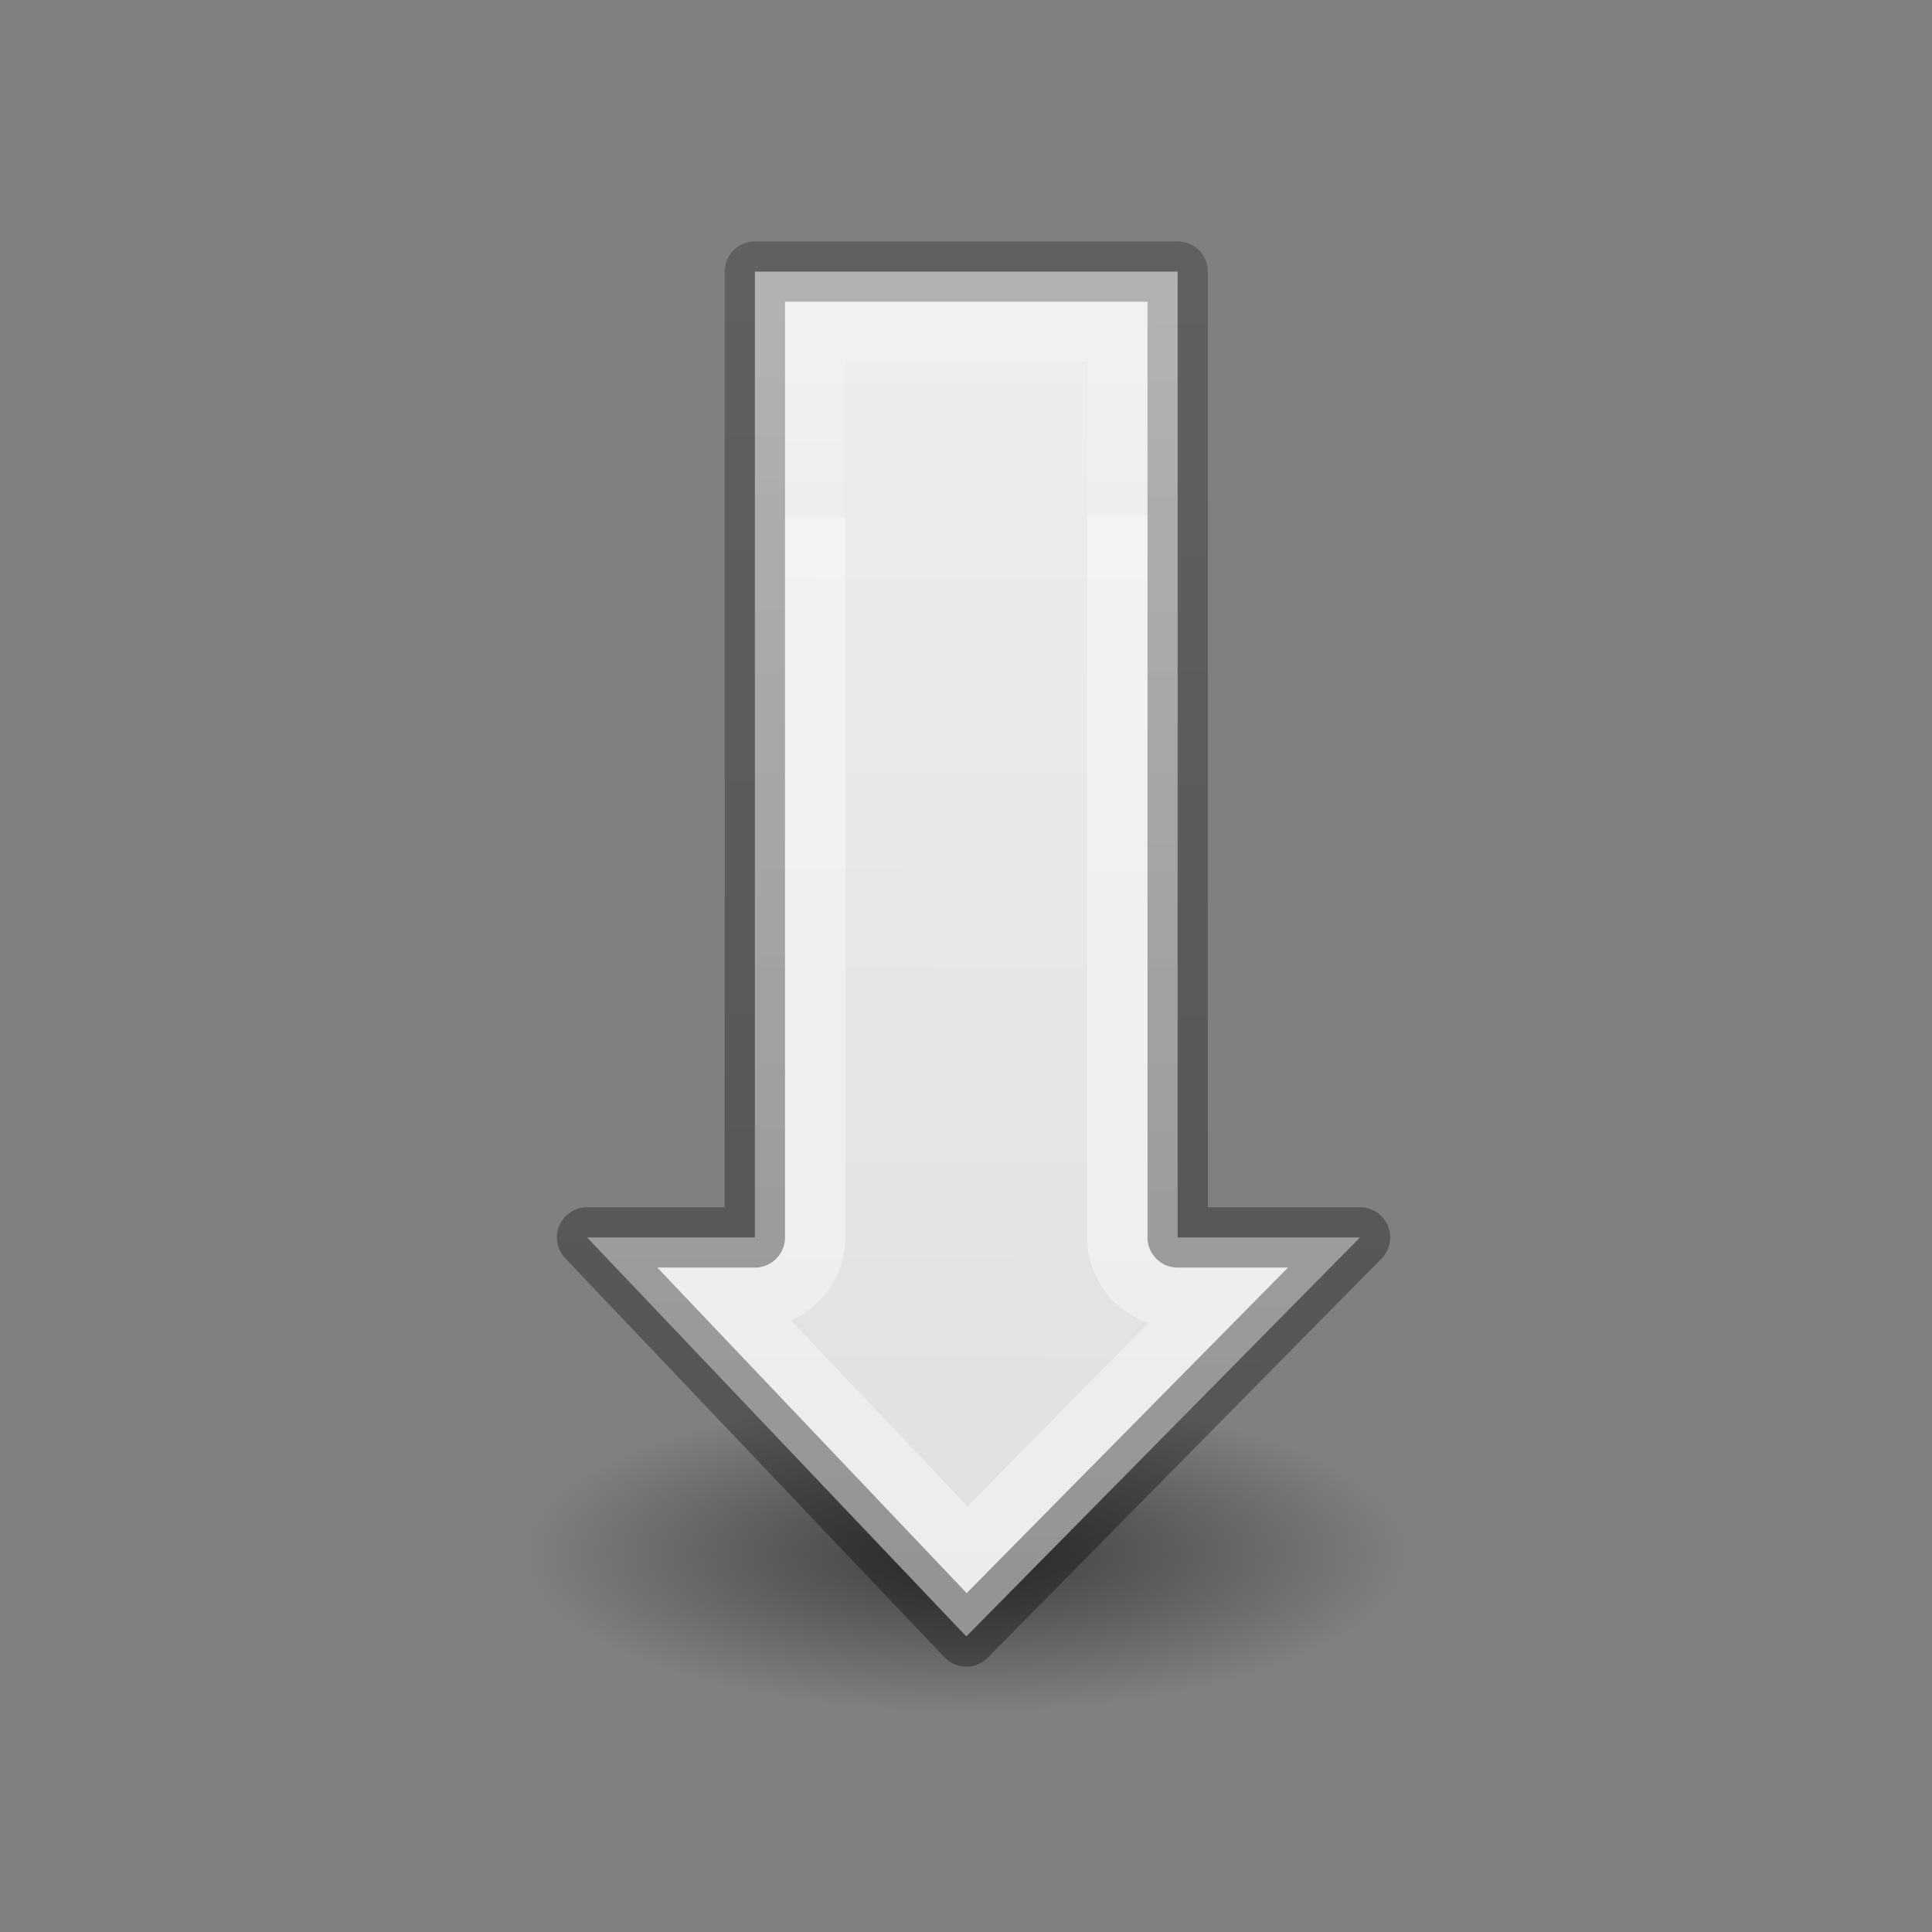
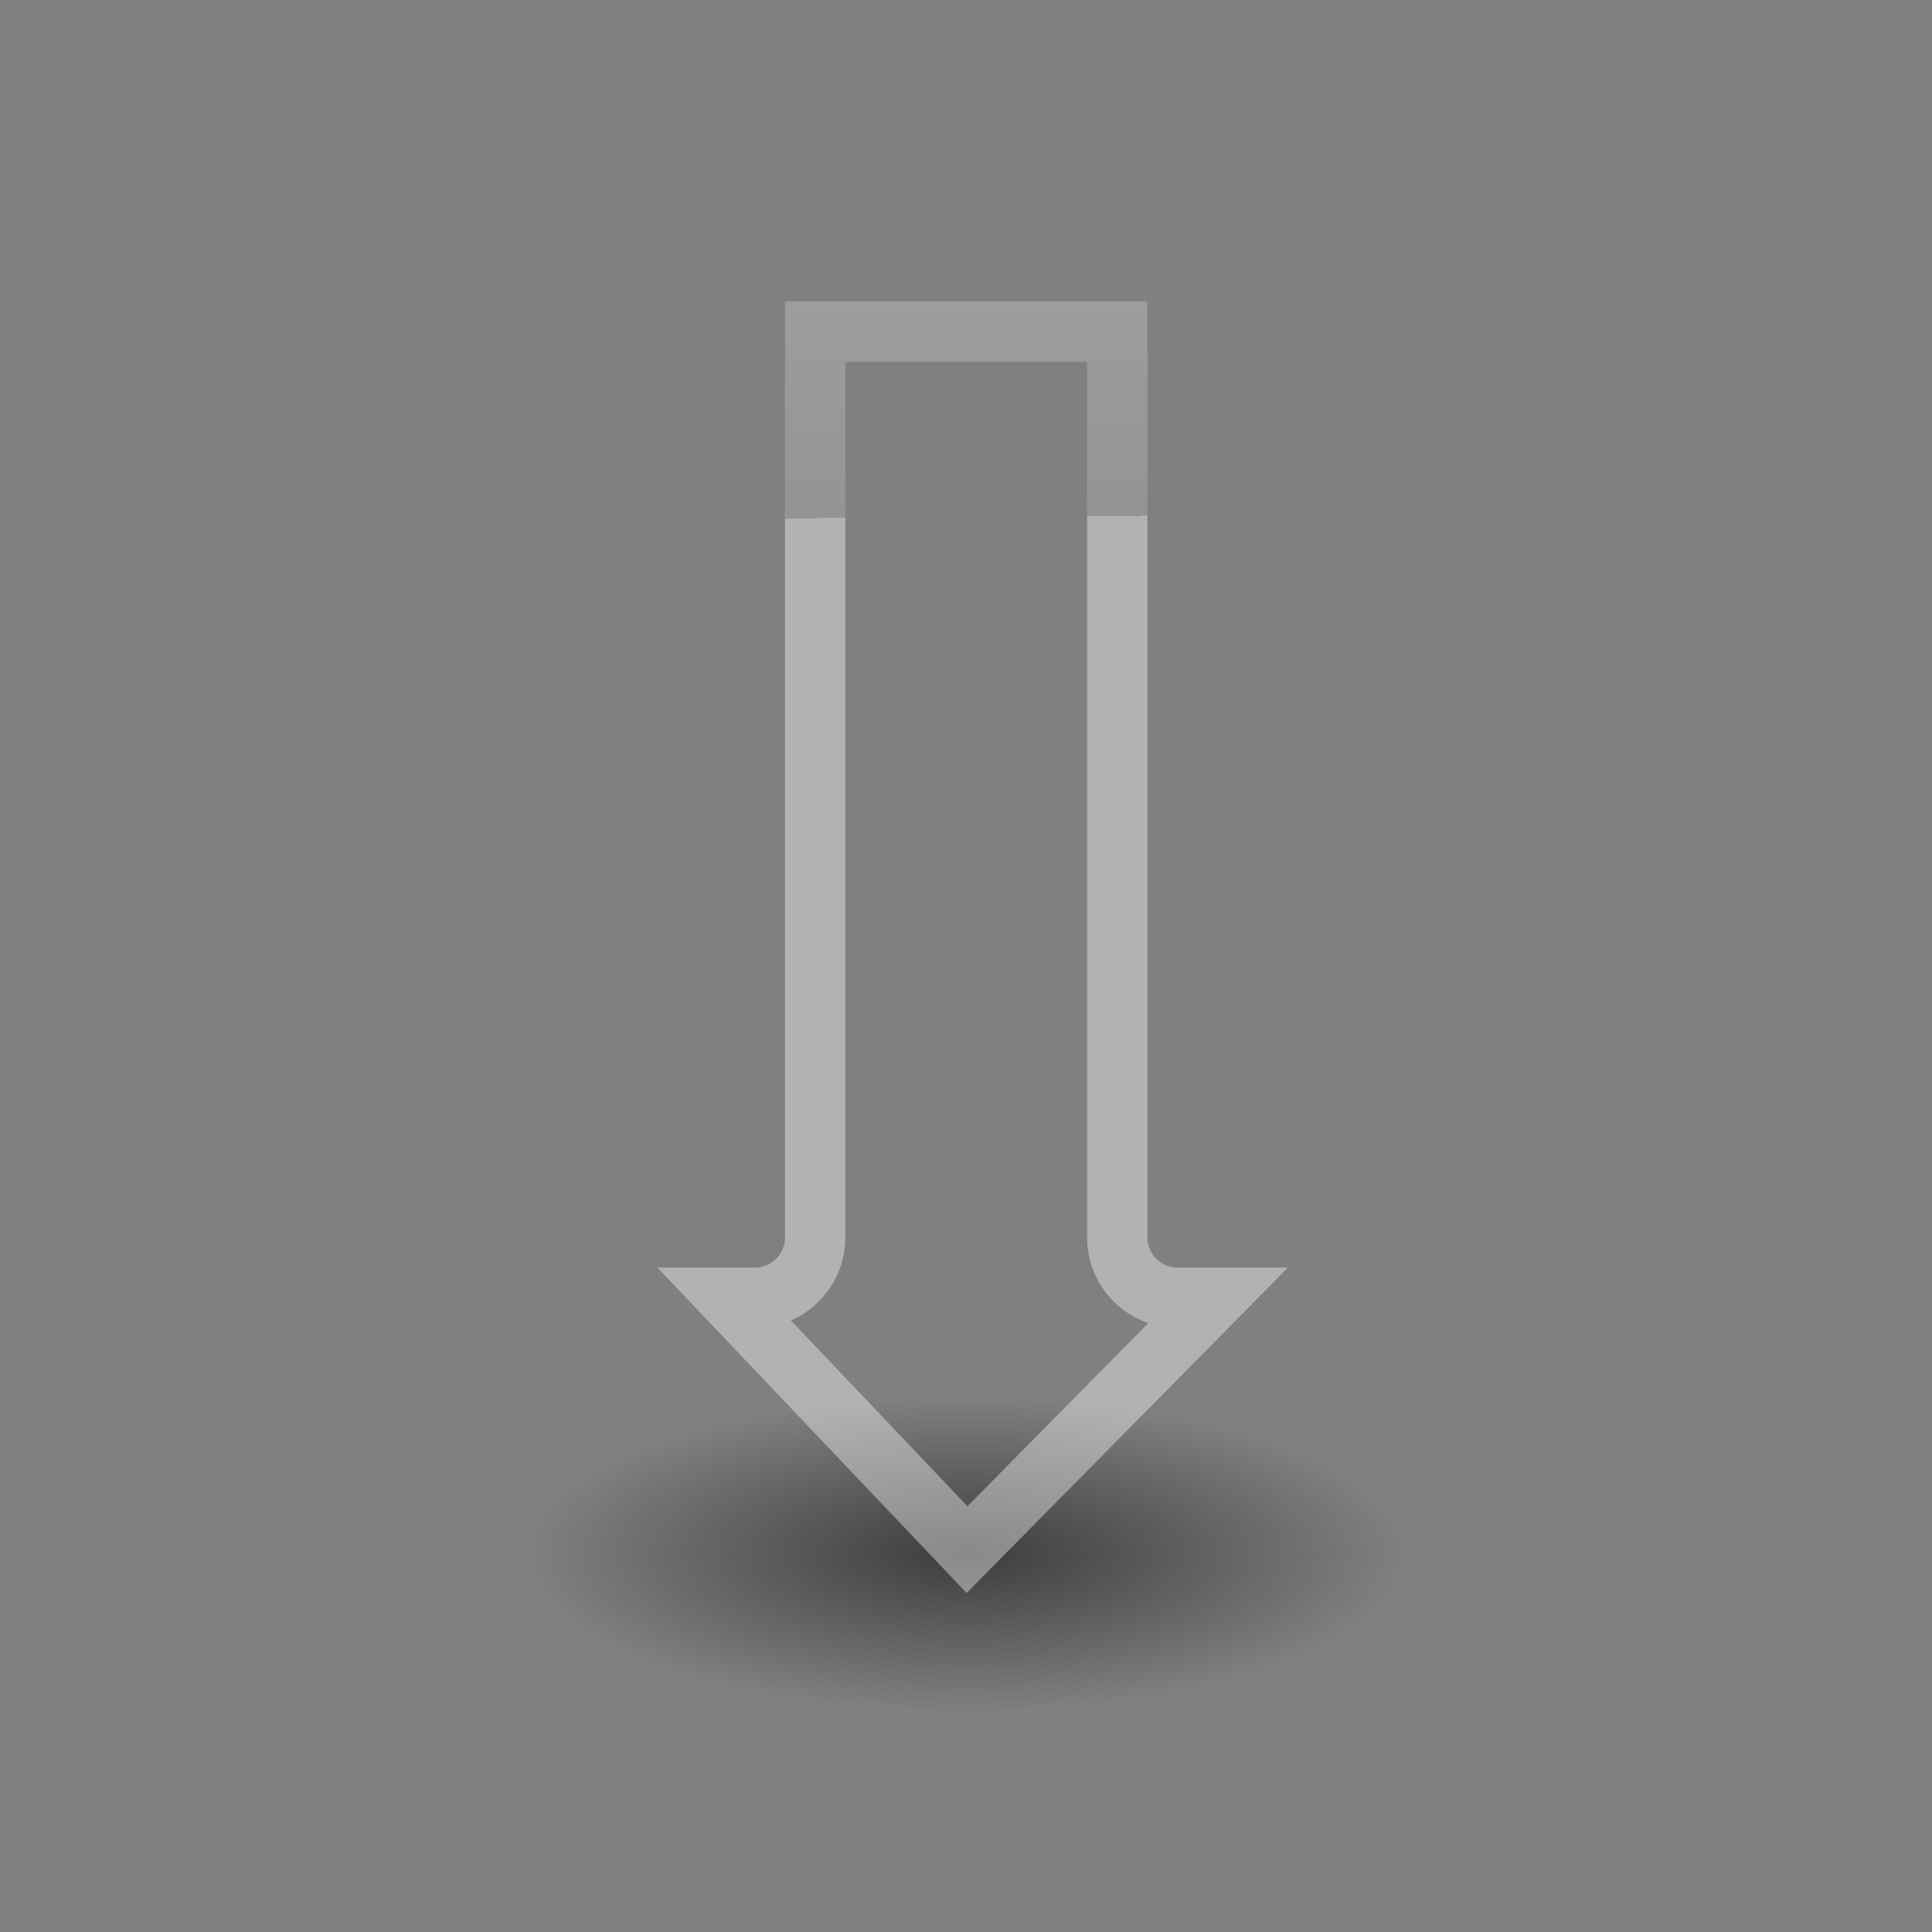
<svg xmlns="http://www.w3.org/2000/svg" height="32" viewBox="0 0 32 32" width="32">
  <rect x="0" y="0" width="32" height="32" fill="#808080" stroke="none" />
  <linearGradient id="a" gradientTransform="matrix(.243 0 0 .351 2.162 7.568)" gradientUnits="userSpaceOnUse" x1="4.359" x2="17.899" y1="19.411" y2="19.271">
    <stop offset="0" stop-color="#fff" />
    <stop offset=".117" stop-color="#fff" stop-opacity=".235" />
    <stop offset="1" stop-color="#fff" stop-opacity=".157" />
    <stop offset="1" stop-color="#fff" stop-opacity=".392" />
  </linearGradient>
  <linearGradient id="b" gradientTransform="matrix(.385 0 0 .385 2.97 10.123)" gradientUnits="userSpaceOnUse" x1=".322" x2="44.297" y1="8.957" y2="9.07">
    <stop offset="0" stop-color="#eeeeec" />
    <stop offset="1" stop-color="#e0e0de" />
  </linearGradient>
  <linearGradient id="c" gradientTransform="matrix(.254 0 0 .305 19.129 7.315)" gradientUnits="userSpaceOnUse" x1="3.499" x2="-63.545" y1="62.13" y2="61.462">
    <stop offset="0" stop-opacity=".34" />
    <stop offset="1" stop-opacity=".247" />
  </linearGradient>
  <radialGradient id="d" cx="2.25" cy="16" gradientTransform="matrix(.323 0 0 .116 19.398 -5.925)" gradientUnits="userSpaceOnUse" r="16.875">
    <stop offset="0" />
    <stop offset="1" stop-opacity="0" />
  </radialGradient>
  <ellipse cx="20.125" cy="-4.064" display="block" fill="url(#d)" fill-rule="evenodd" opacity=".521" rx="5.454" ry="1.963" stroke-width=".746" transform="matrix(-1.333 0 0 1.333 42.833 31.165)" />
  <g stroke-width=".75" transform="matrix(0 1.333 -1.333 0 42.833 -.171)">
-     <path d="m3.503 17.5h12.001v-2.266l4.958 4.892-4.958 4.712v-2.085h-12.001z" fill="url(#b)" stroke="url(#c)" stroke-linecap="round" stroke-linejoin="round" />
    <path d="m16.254 17.027v.473c-0.0.414-.336.75-.75.75h-11.254v3.754h11.254c.414 0.0.75.336.75.75v.336l3.129-2.973z" fill="none" stroke="url(#a)" stroke-linecap="square" />
  </g>
</svg>